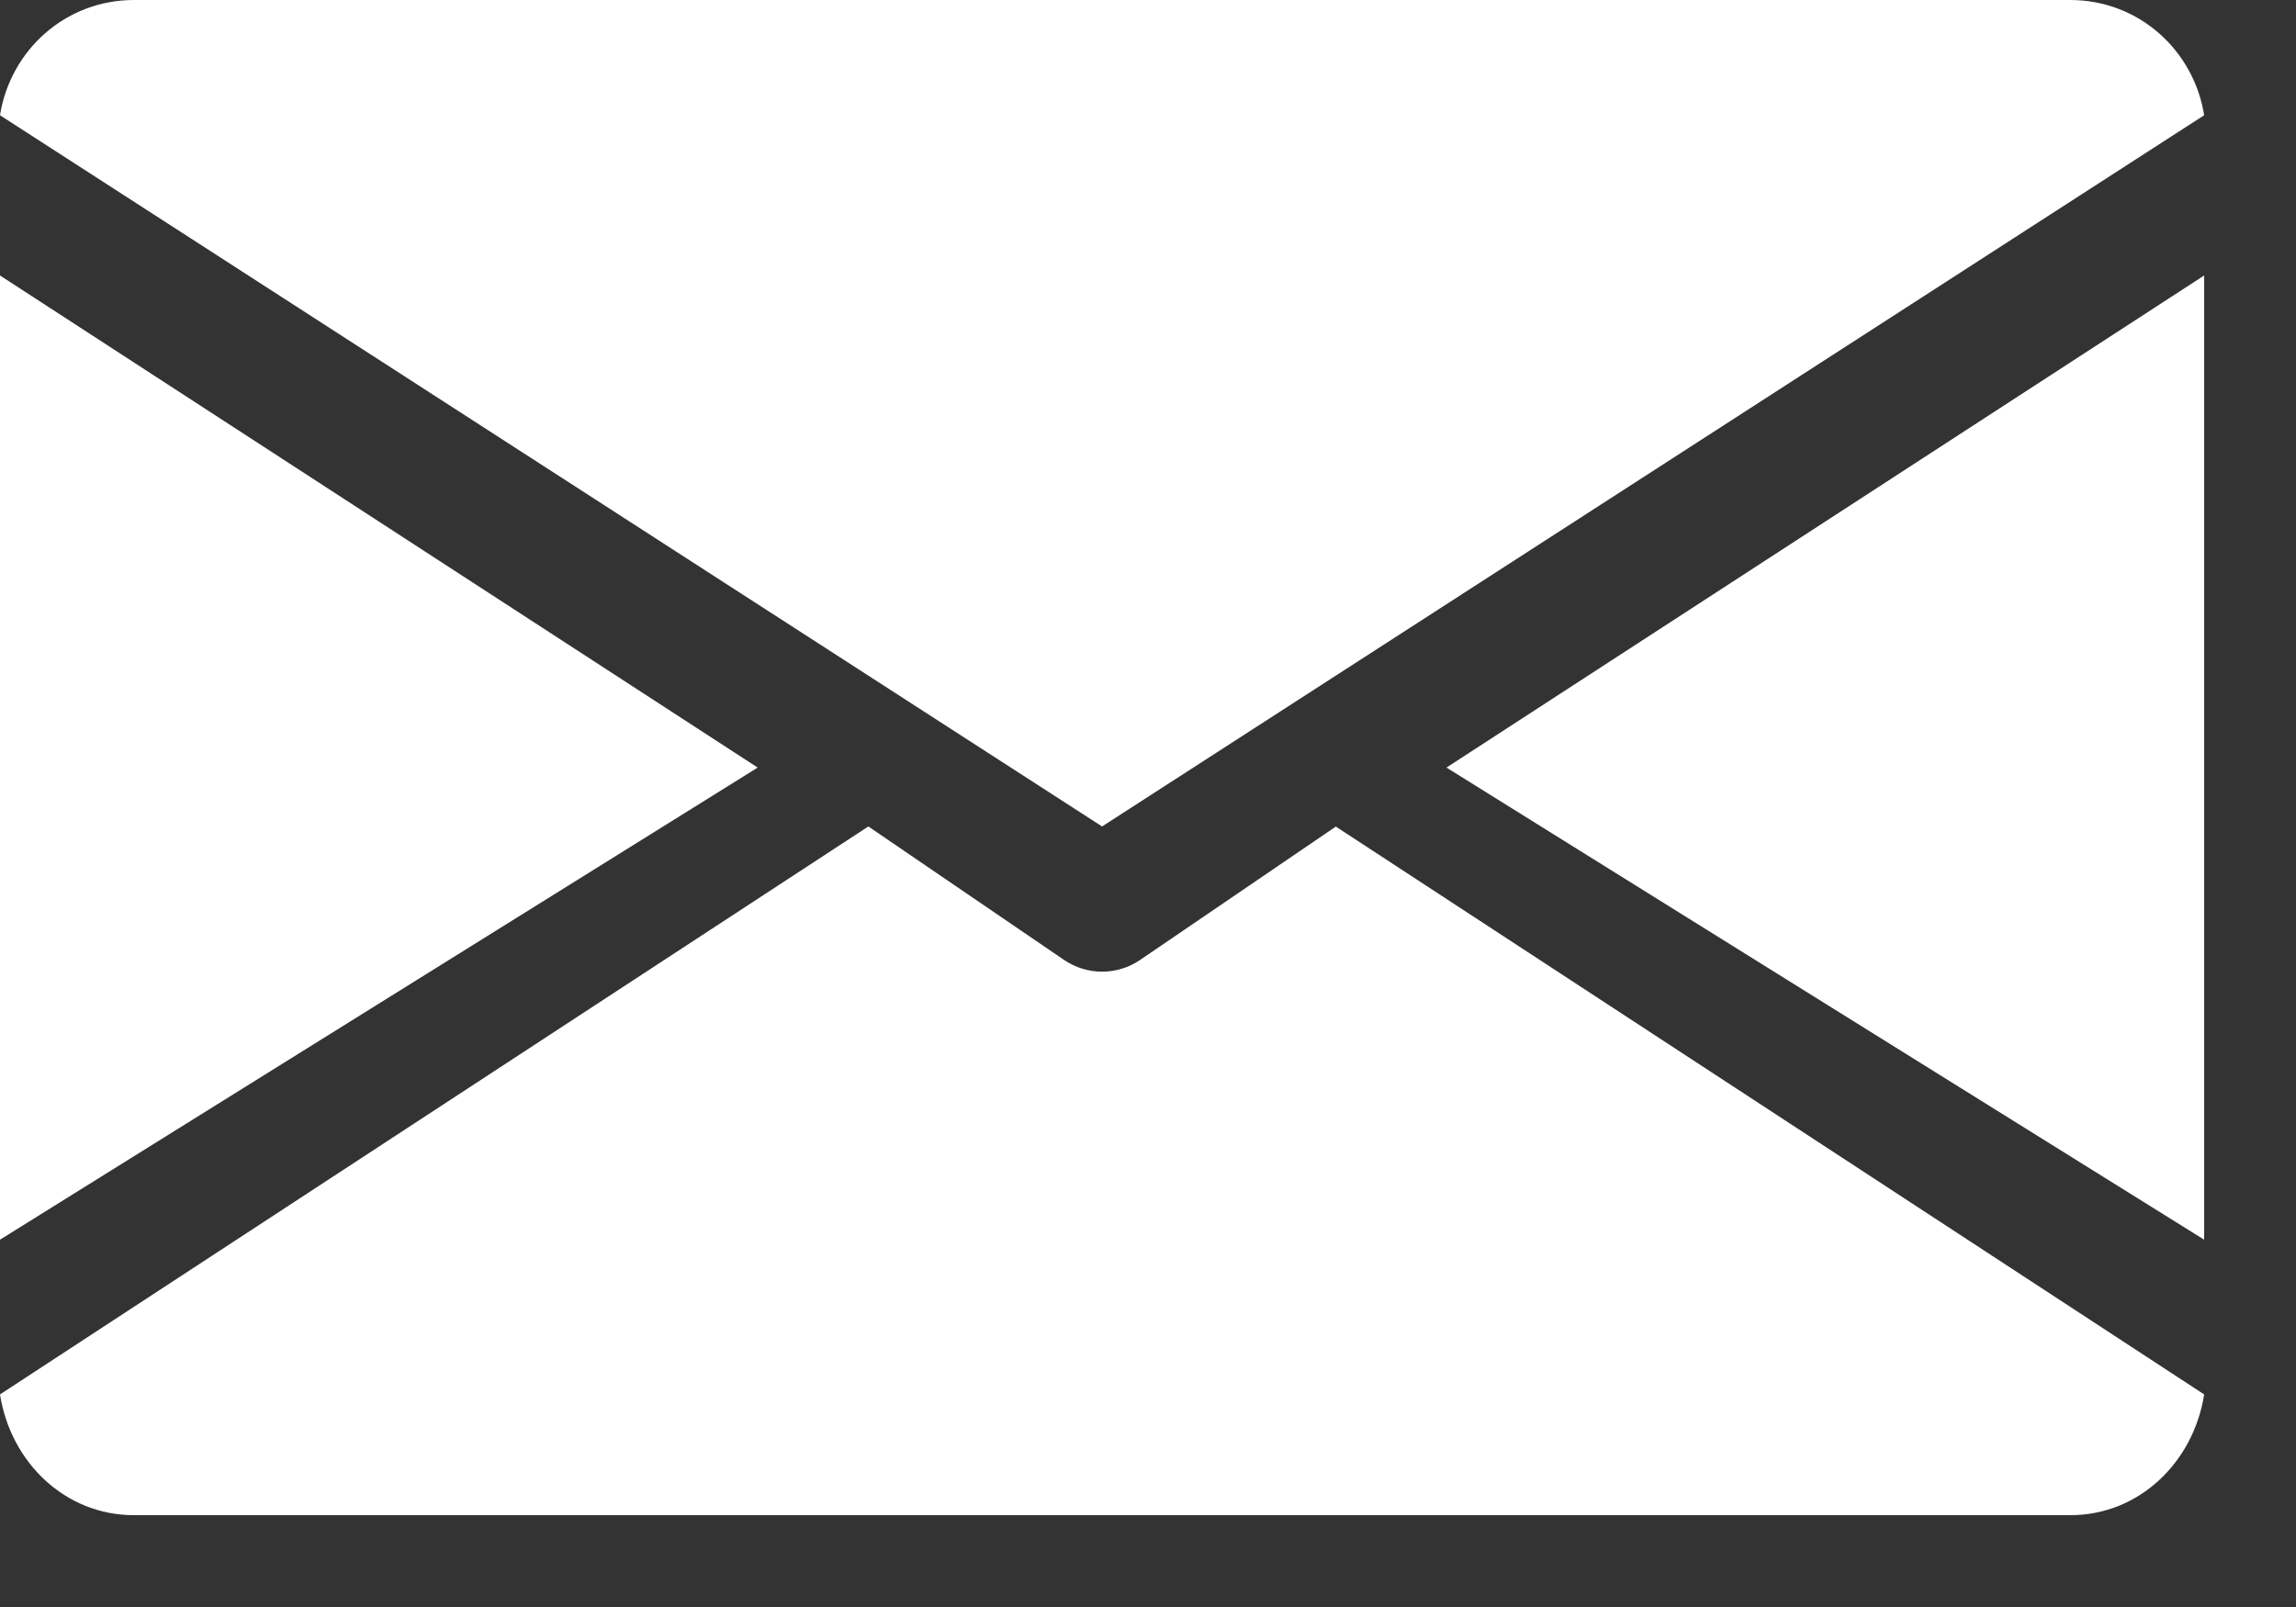
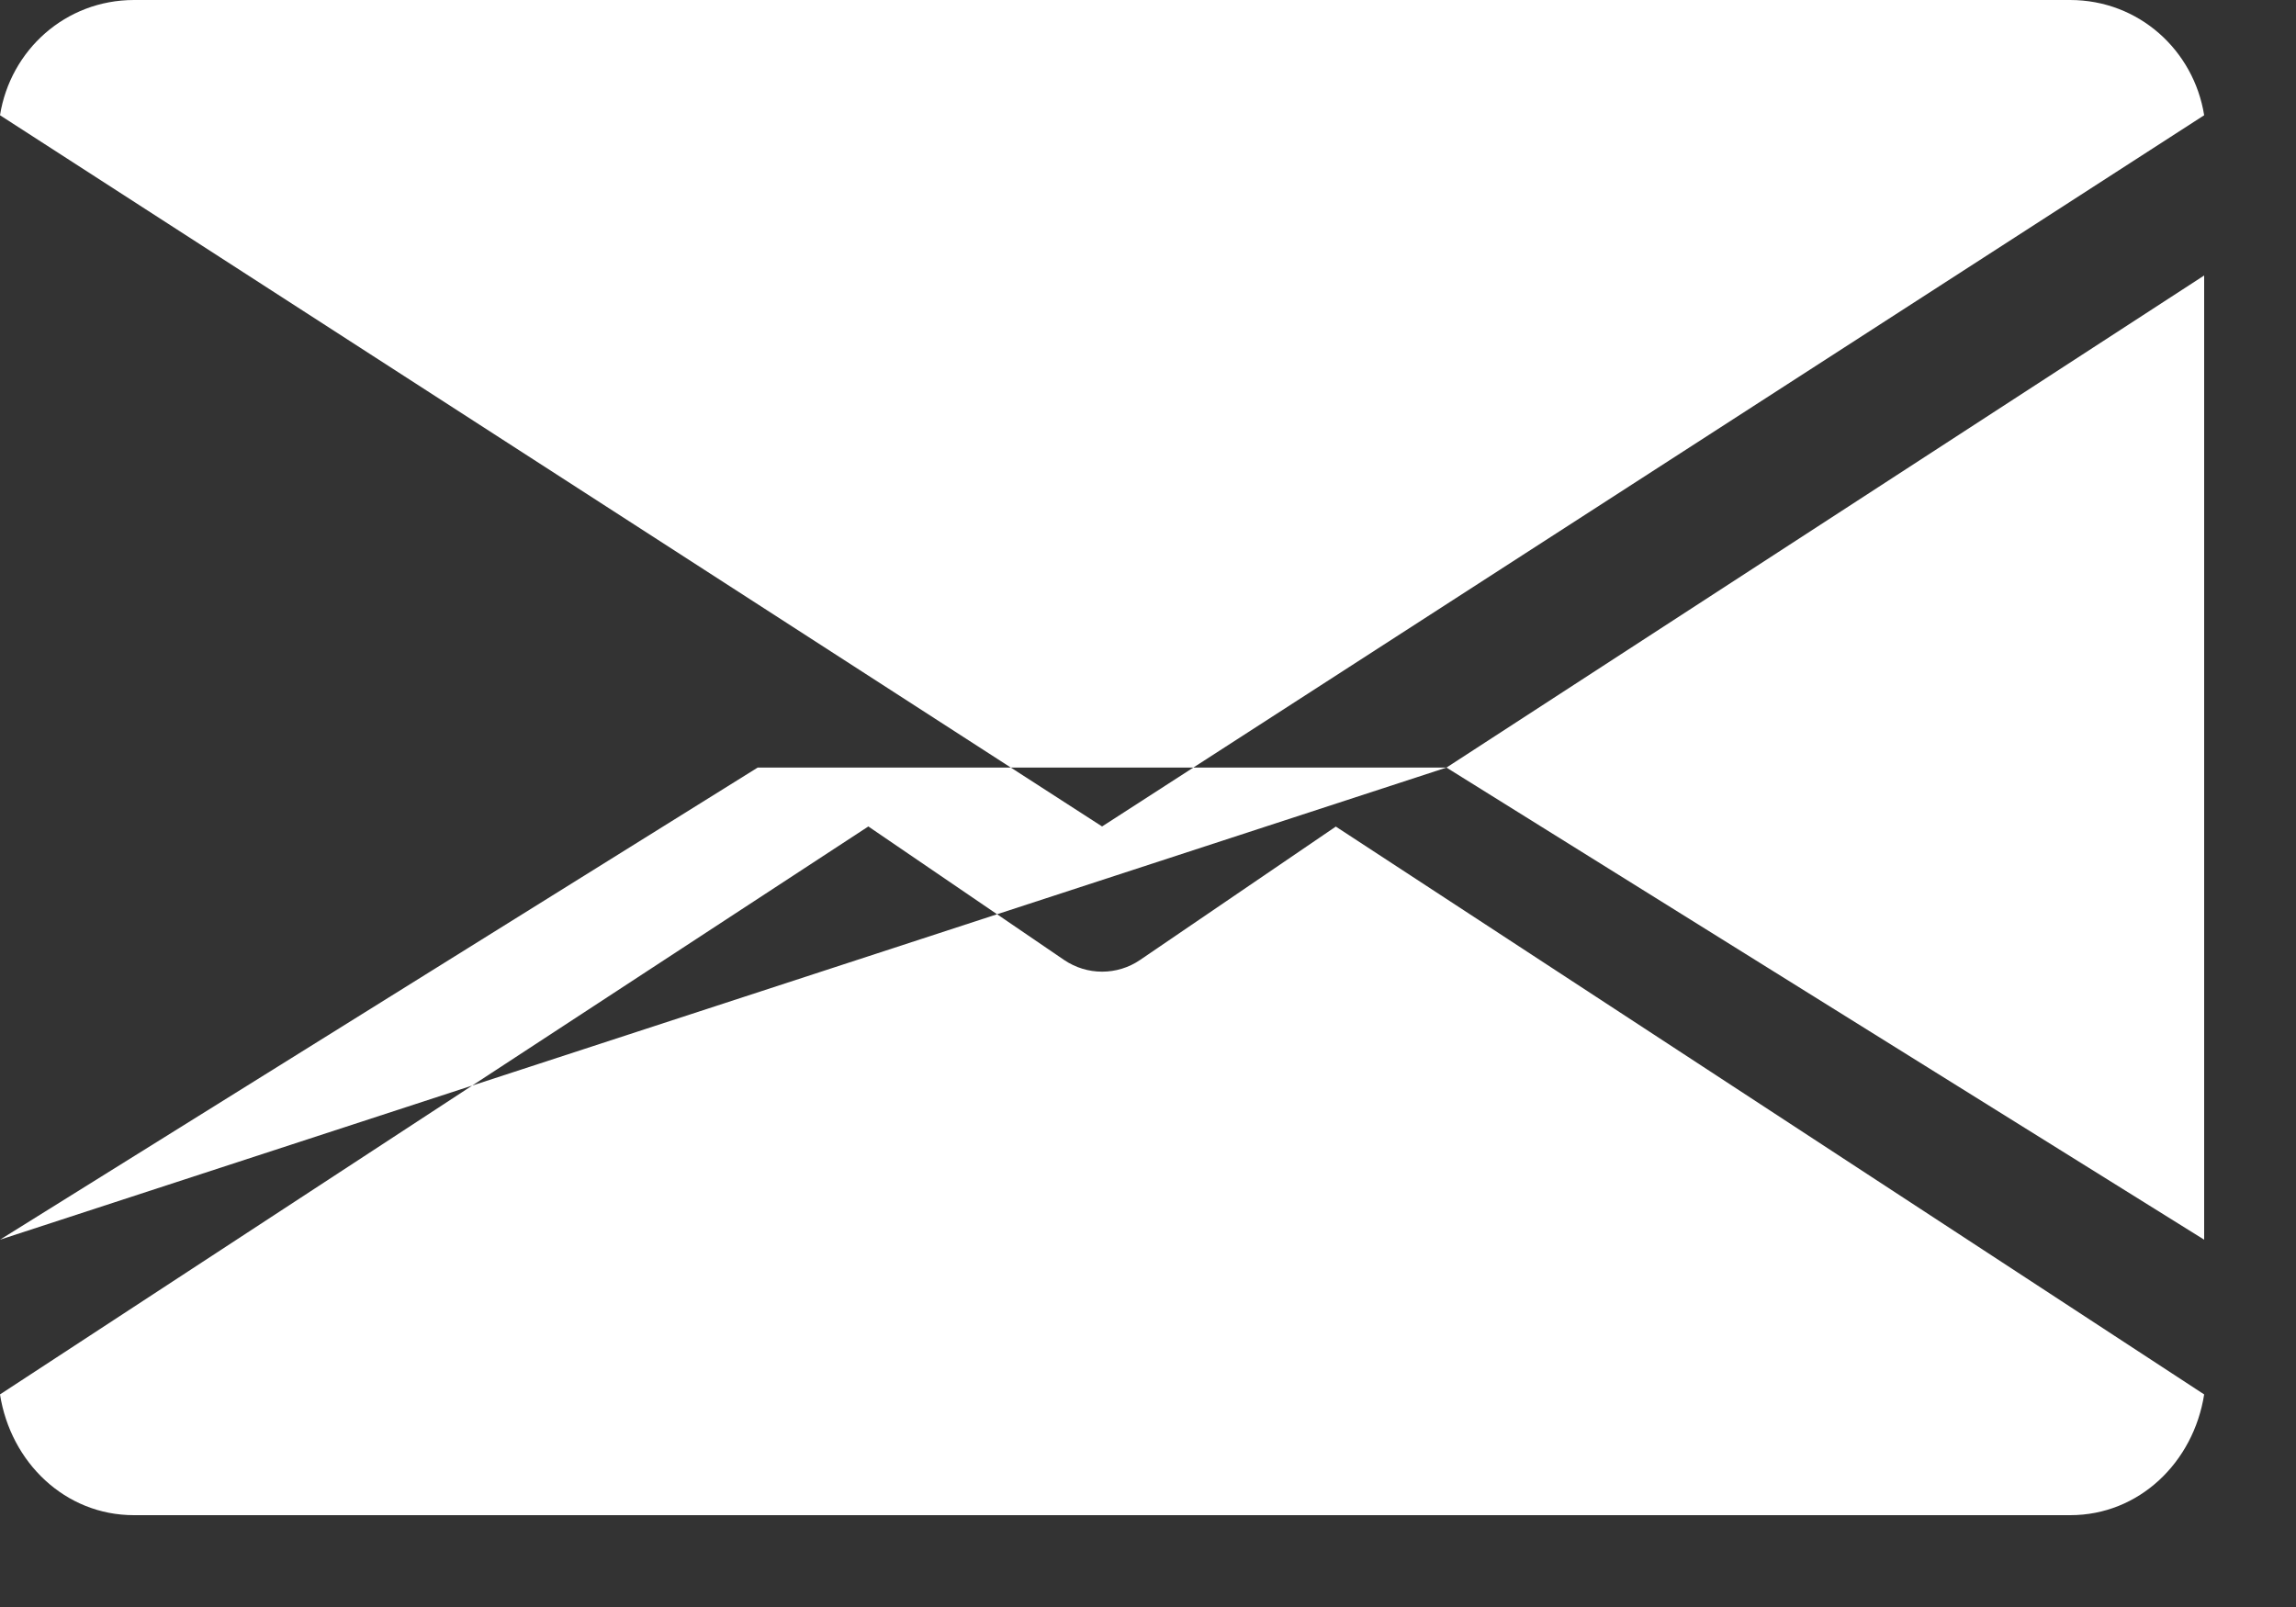
<svg xmlns="http://www.w3.org/2000/svg" width="20" height="14" viewBox="0 0 20 14">
  <rect x="0" y="0" width="20" height="14" fill="#333333" stroke="none" />
  <g fill="#FFF">
-     <path d="M12.6 6.687L19.2 10.8 19.2 2.4zM0 2.4L0 10.8 6.6 6.687zM18.032 0H1.168C.568 0 .09.439 0 1.004L9.6 7.2l9.6-6.196C19.11.44 18.633 0 18.032 0zM11.636 7.201L9.931 8.363c-.1.068-.215.102-.331.102-.116 0-.23-.034-.331-.102L7.564 7.2 0 12.148c.093.592.567 1.052 1.166 1.052h16.868c.599 0 1.073-.46 1.166-1.052l-7.564-4.947z" />
+     <path d="M12.6 6.687L19.2 10.8 19.2 2.4zL0 10.8 6.6 6.687zM18.032 0H1.168C.568 0 .09.439 0 1.004L9.6 7.2l9.6-6.196C19.11.44 18.633 0 18.032 0zM11.636 7.201L9.931 8.363c-.1.068-.215.102-.331.102-.116 0-.23-.034-.331-.102L7.564 7.2 0 12.148c.093.592.567 1.052 1.166 1.052h16.868c.599 0 1.073-.46 1.166-1.052l-7.564-4.947z" />
  </g>
</svg>